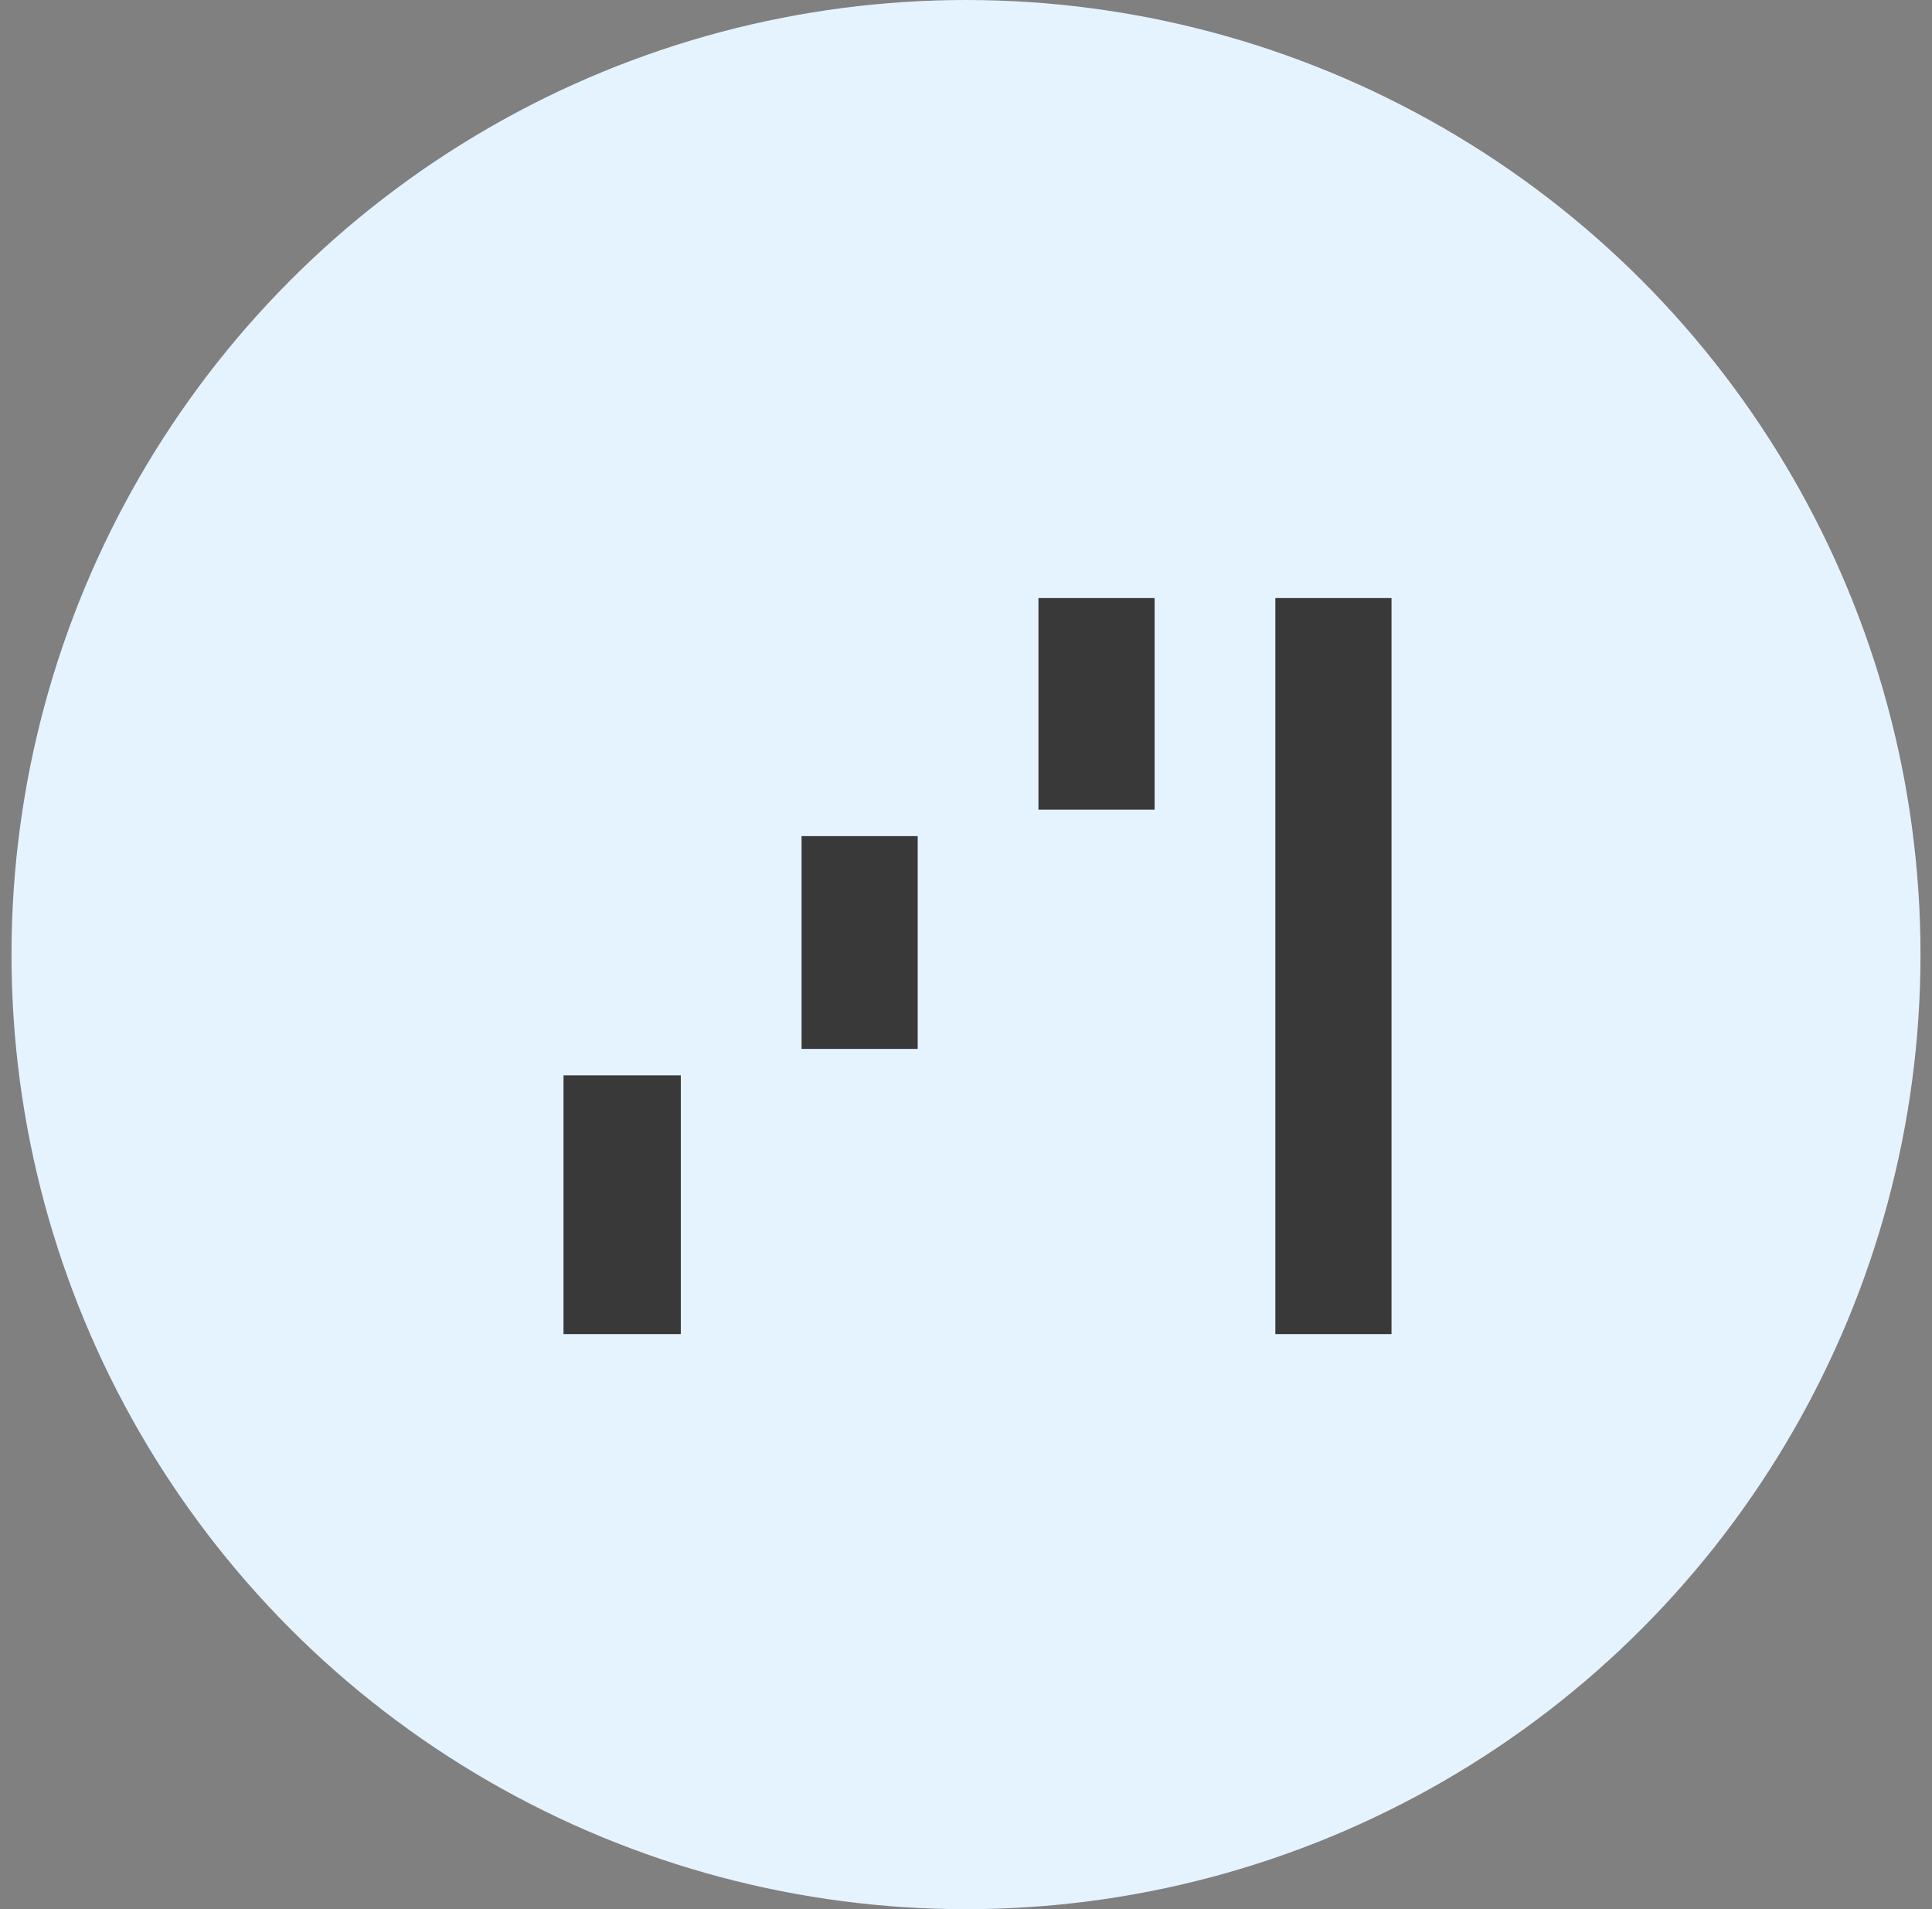
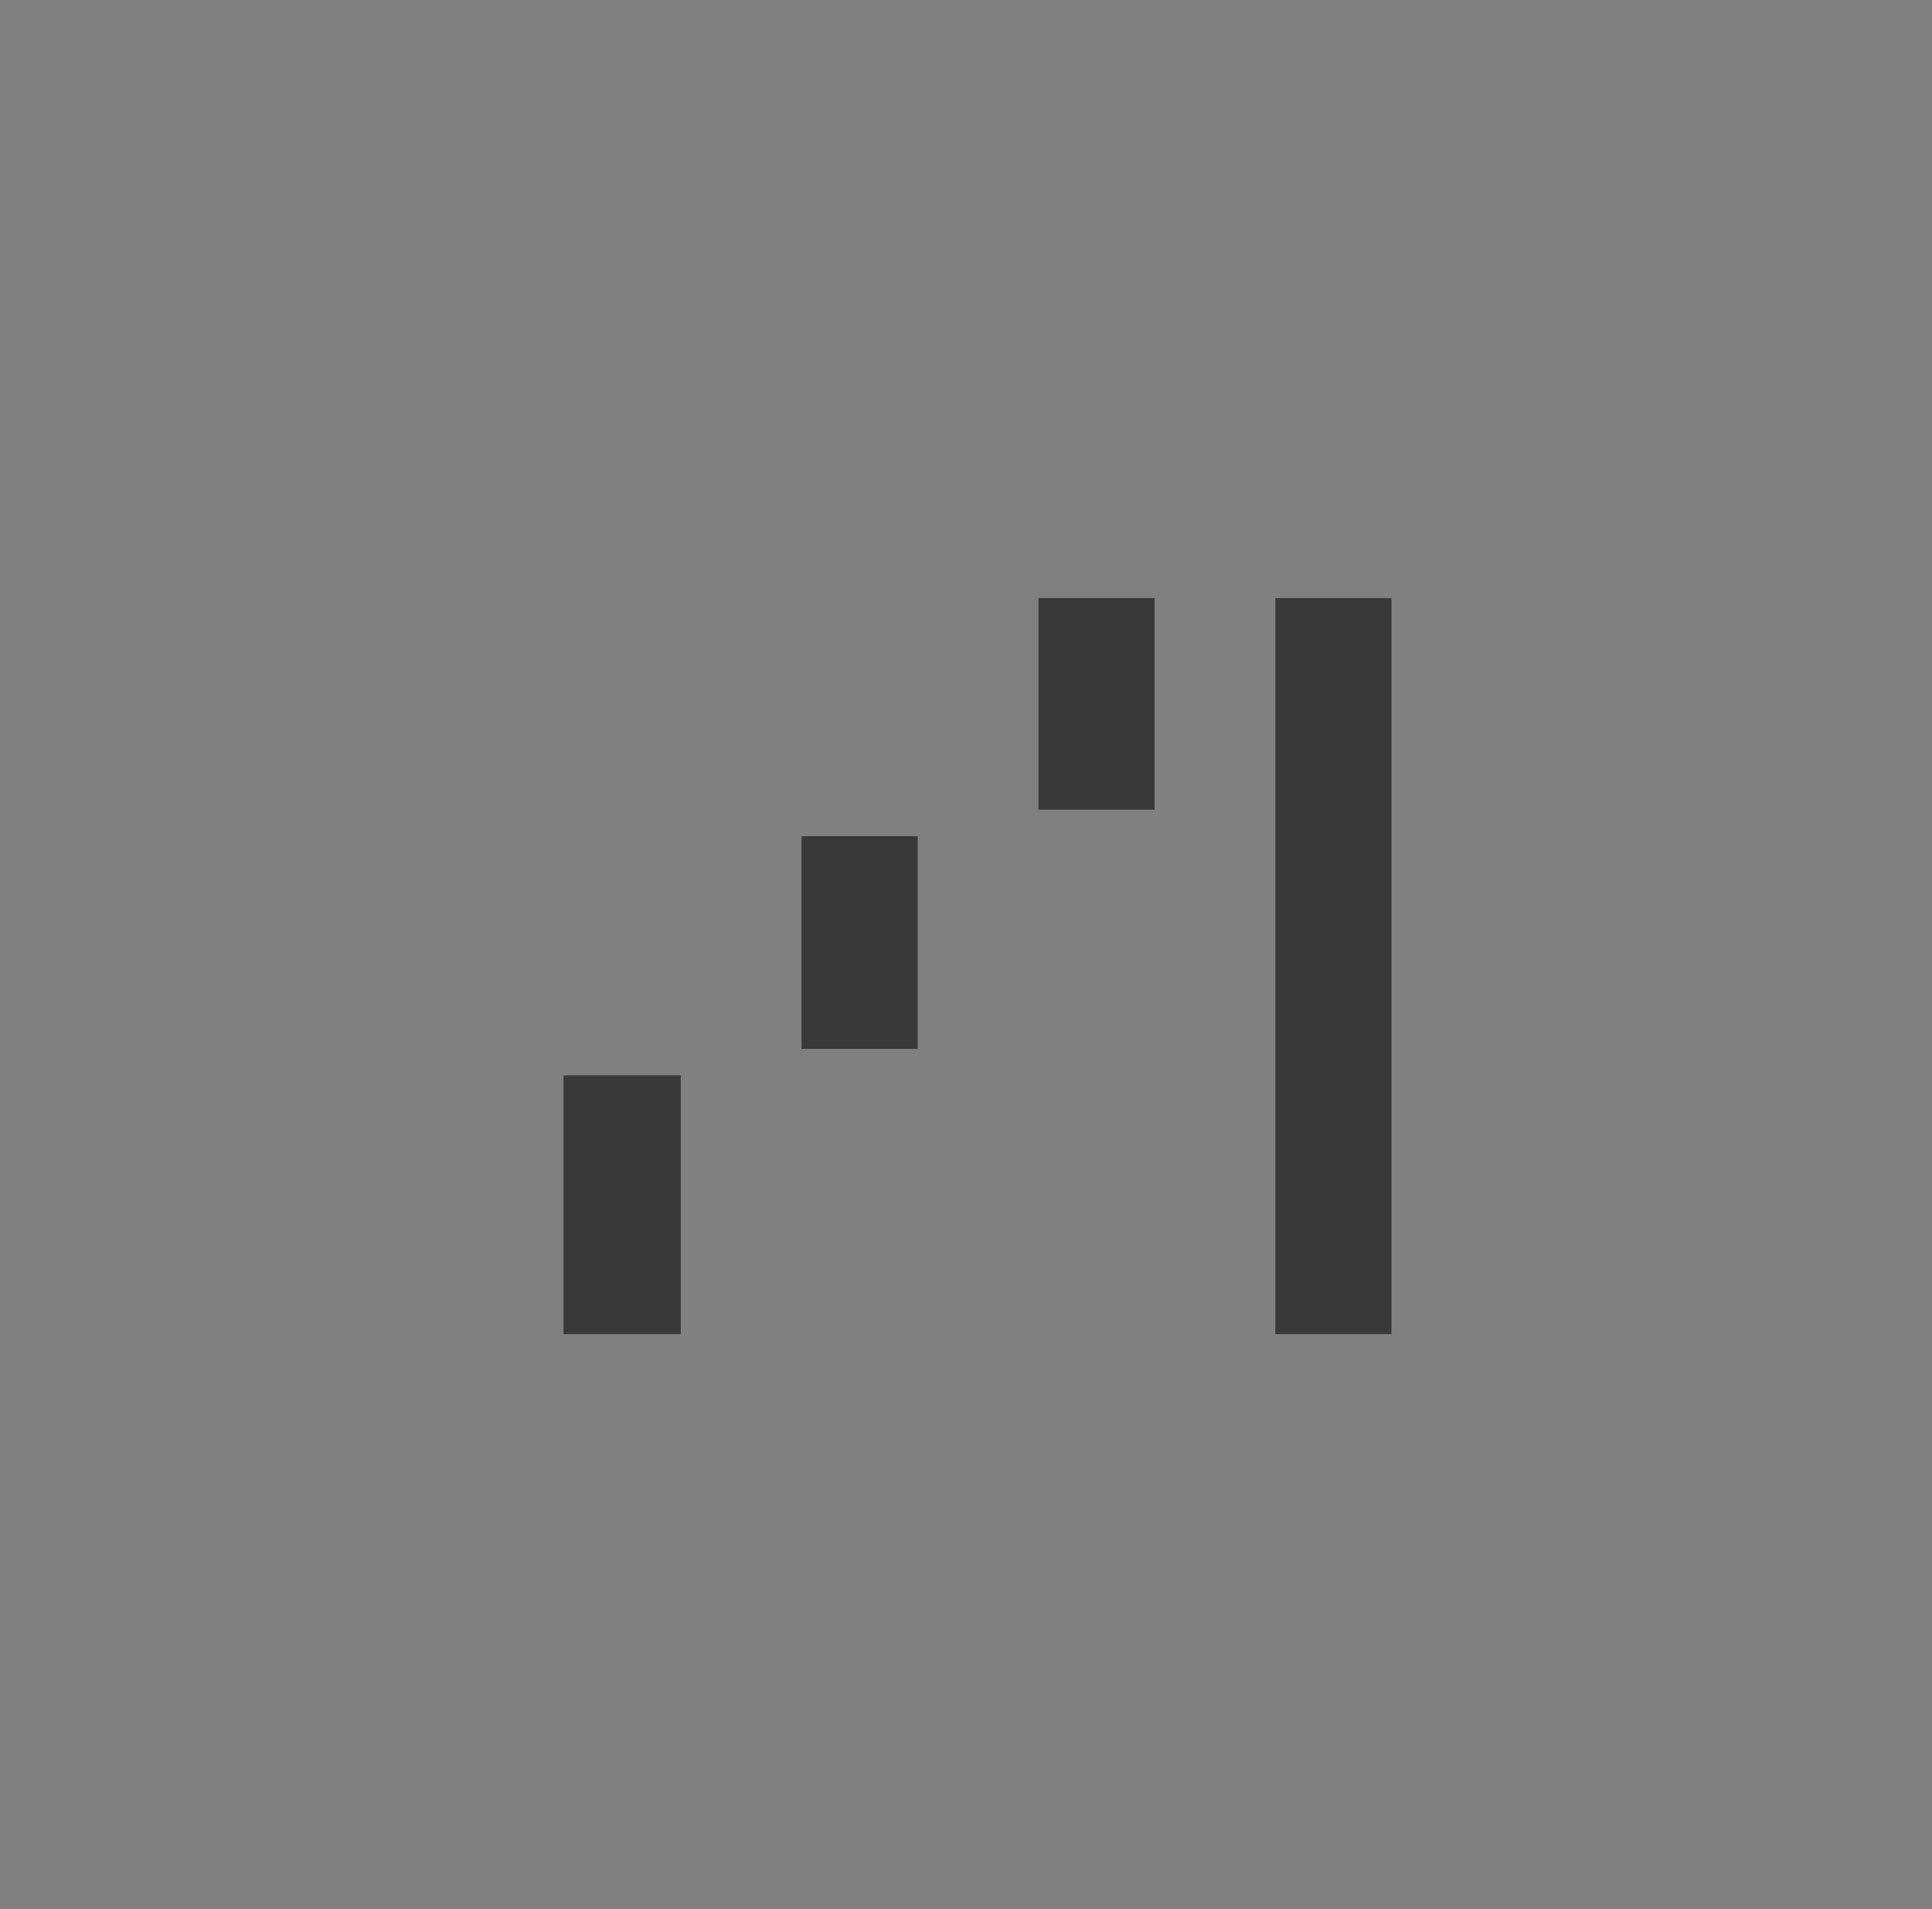
<svg xmlns="http://www.w3.org/2000/svg" width="84" height="83" viewBox="0 0 84 83" fill="none">
  <rect x="0" y="0" width="84" height="83" fill="#808080" stroke="none" />
-   <circle cx="42" cy="41.5" r="41.5" fill="#E5F3FF" />
  <mask id="mask0_245_46" style="mask-type:alpha" maskUnits="userSpaceOnUse" x="18" y="18" width="49" height="48">
    <rect x="18.5" y="18" width="48" height="48" fill="#D9D9D9" />
  </mask>
  <g mask="url(#mask0_245_46)">
    <path d="M24.5 58V46.75H29.6V58H24.5ZM34.85 45.6V36.35H39.9V45.6H34.85ZM45.15 35.2V26H50.2V35.2H45.15ZM55.45 58V26H60.5V58H55.45Z" fill="#393939" />
  </g>
</svg>